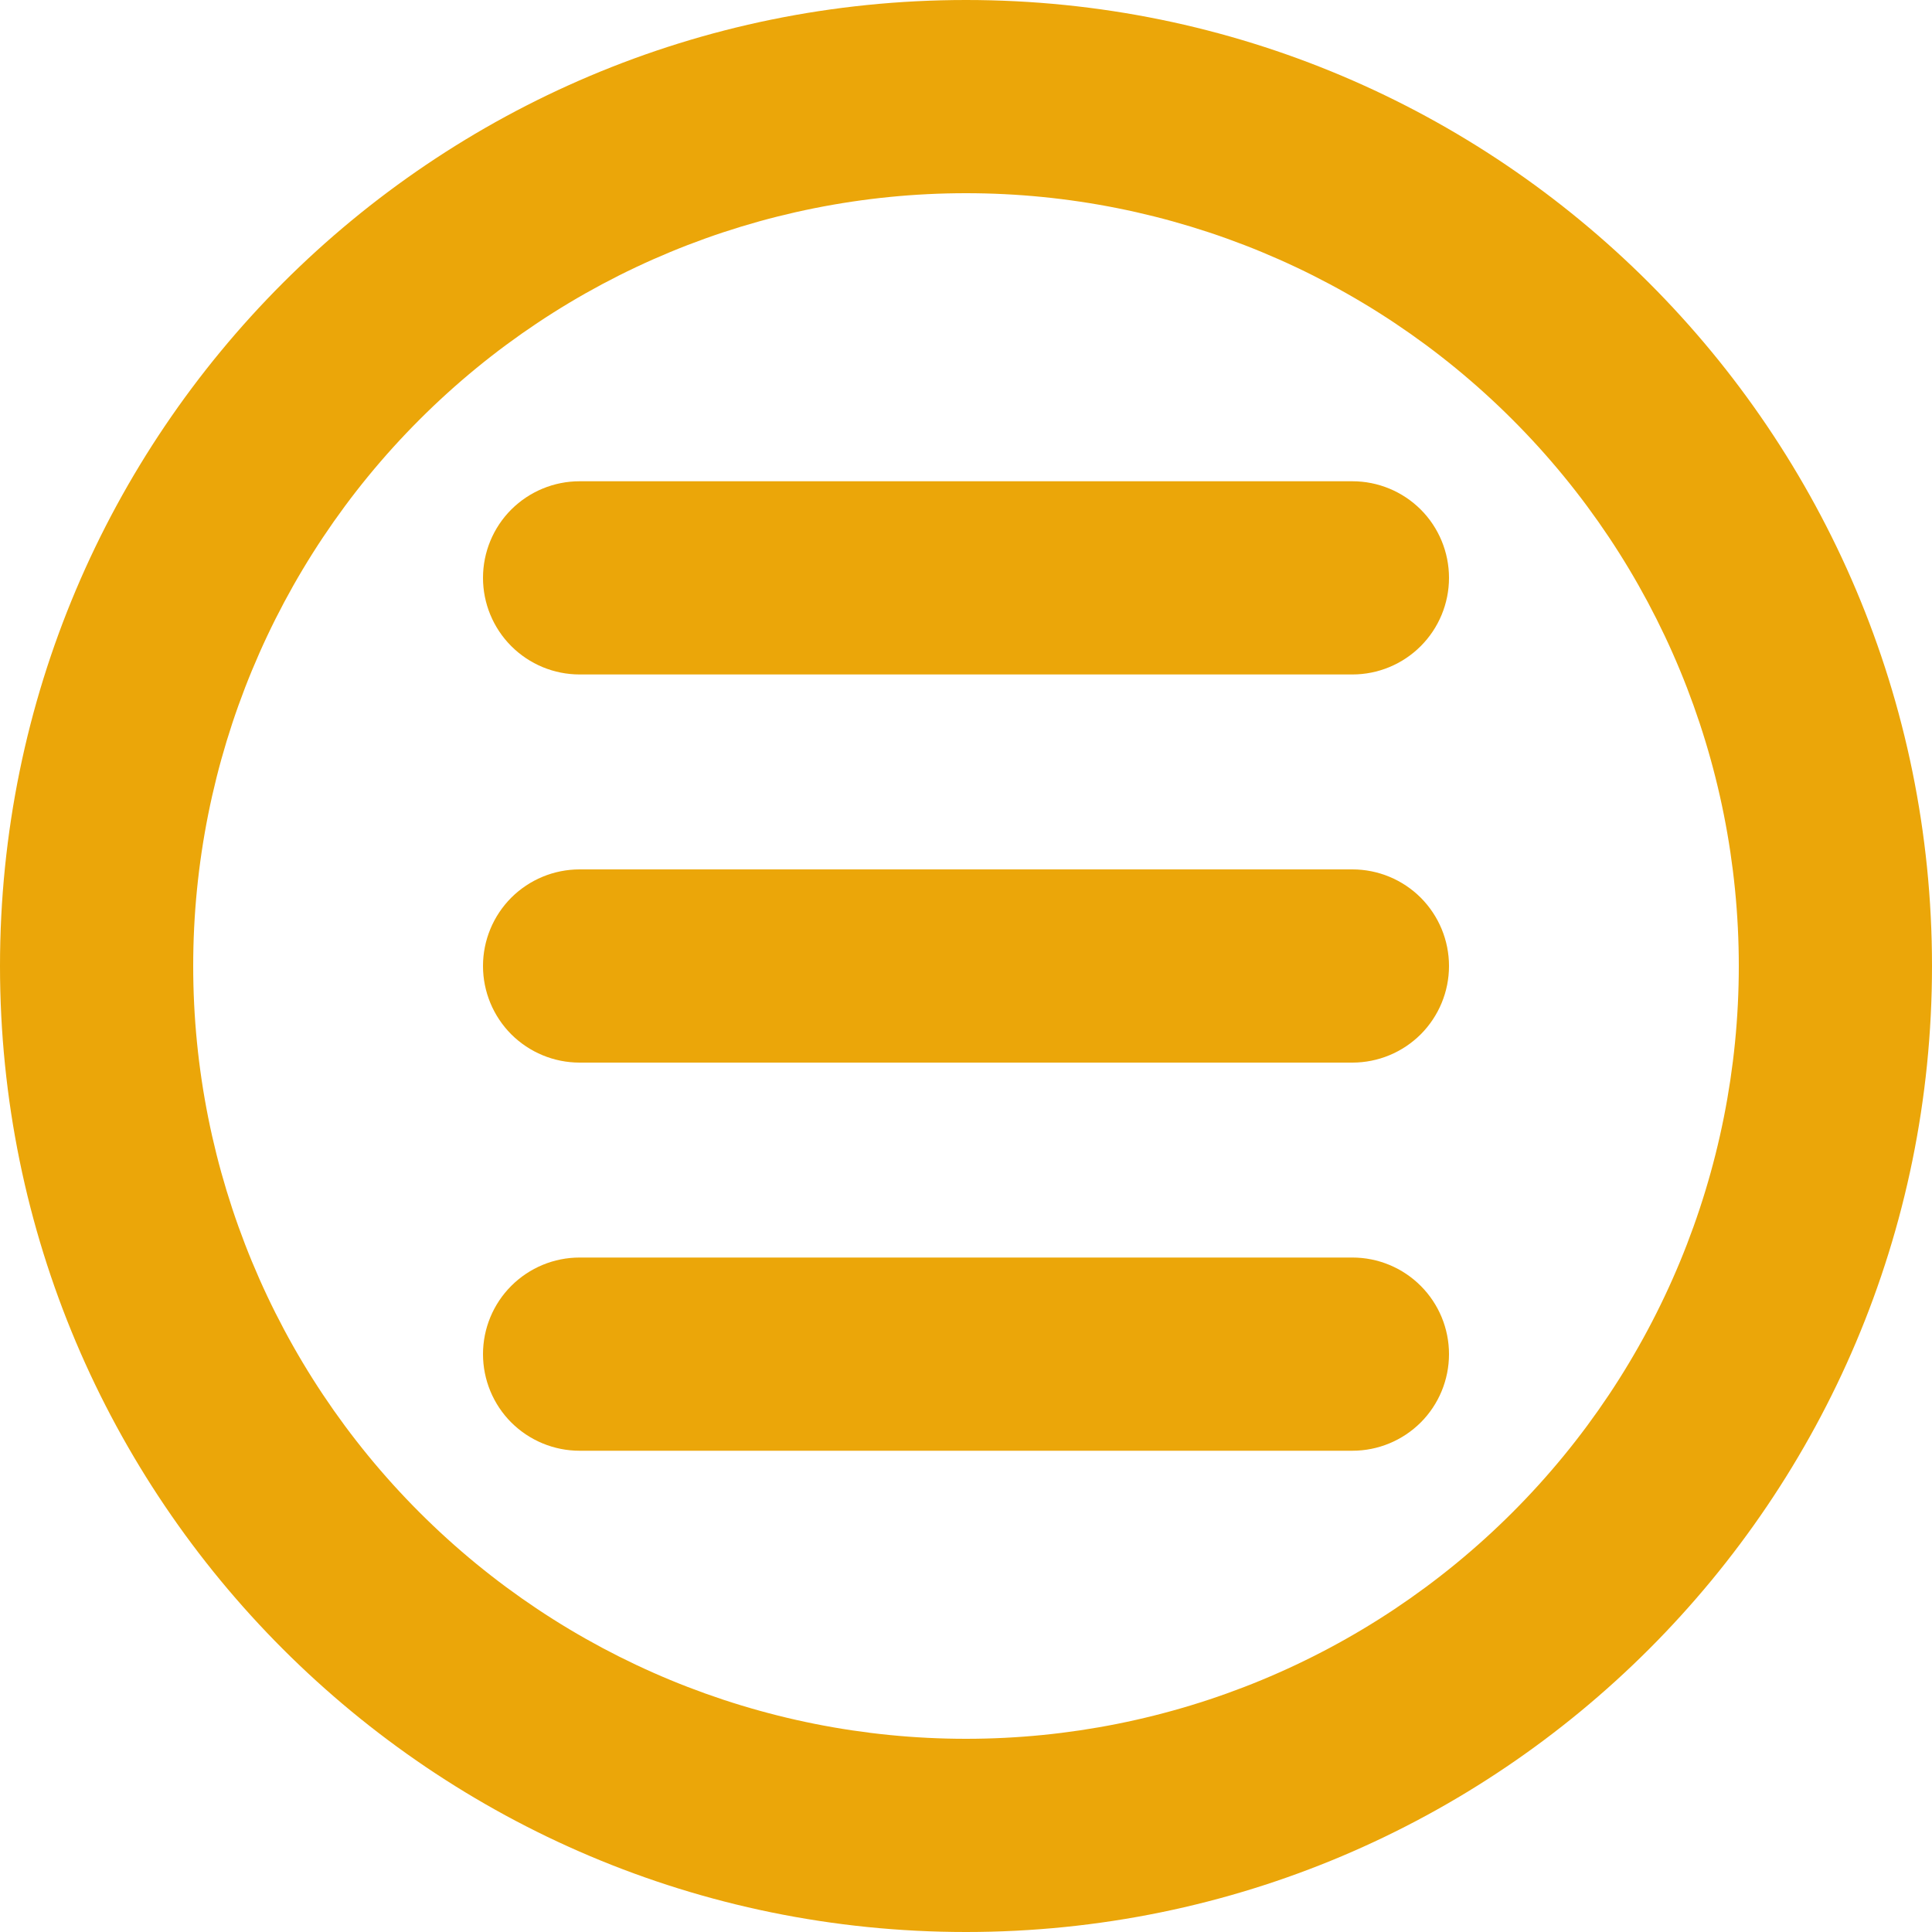
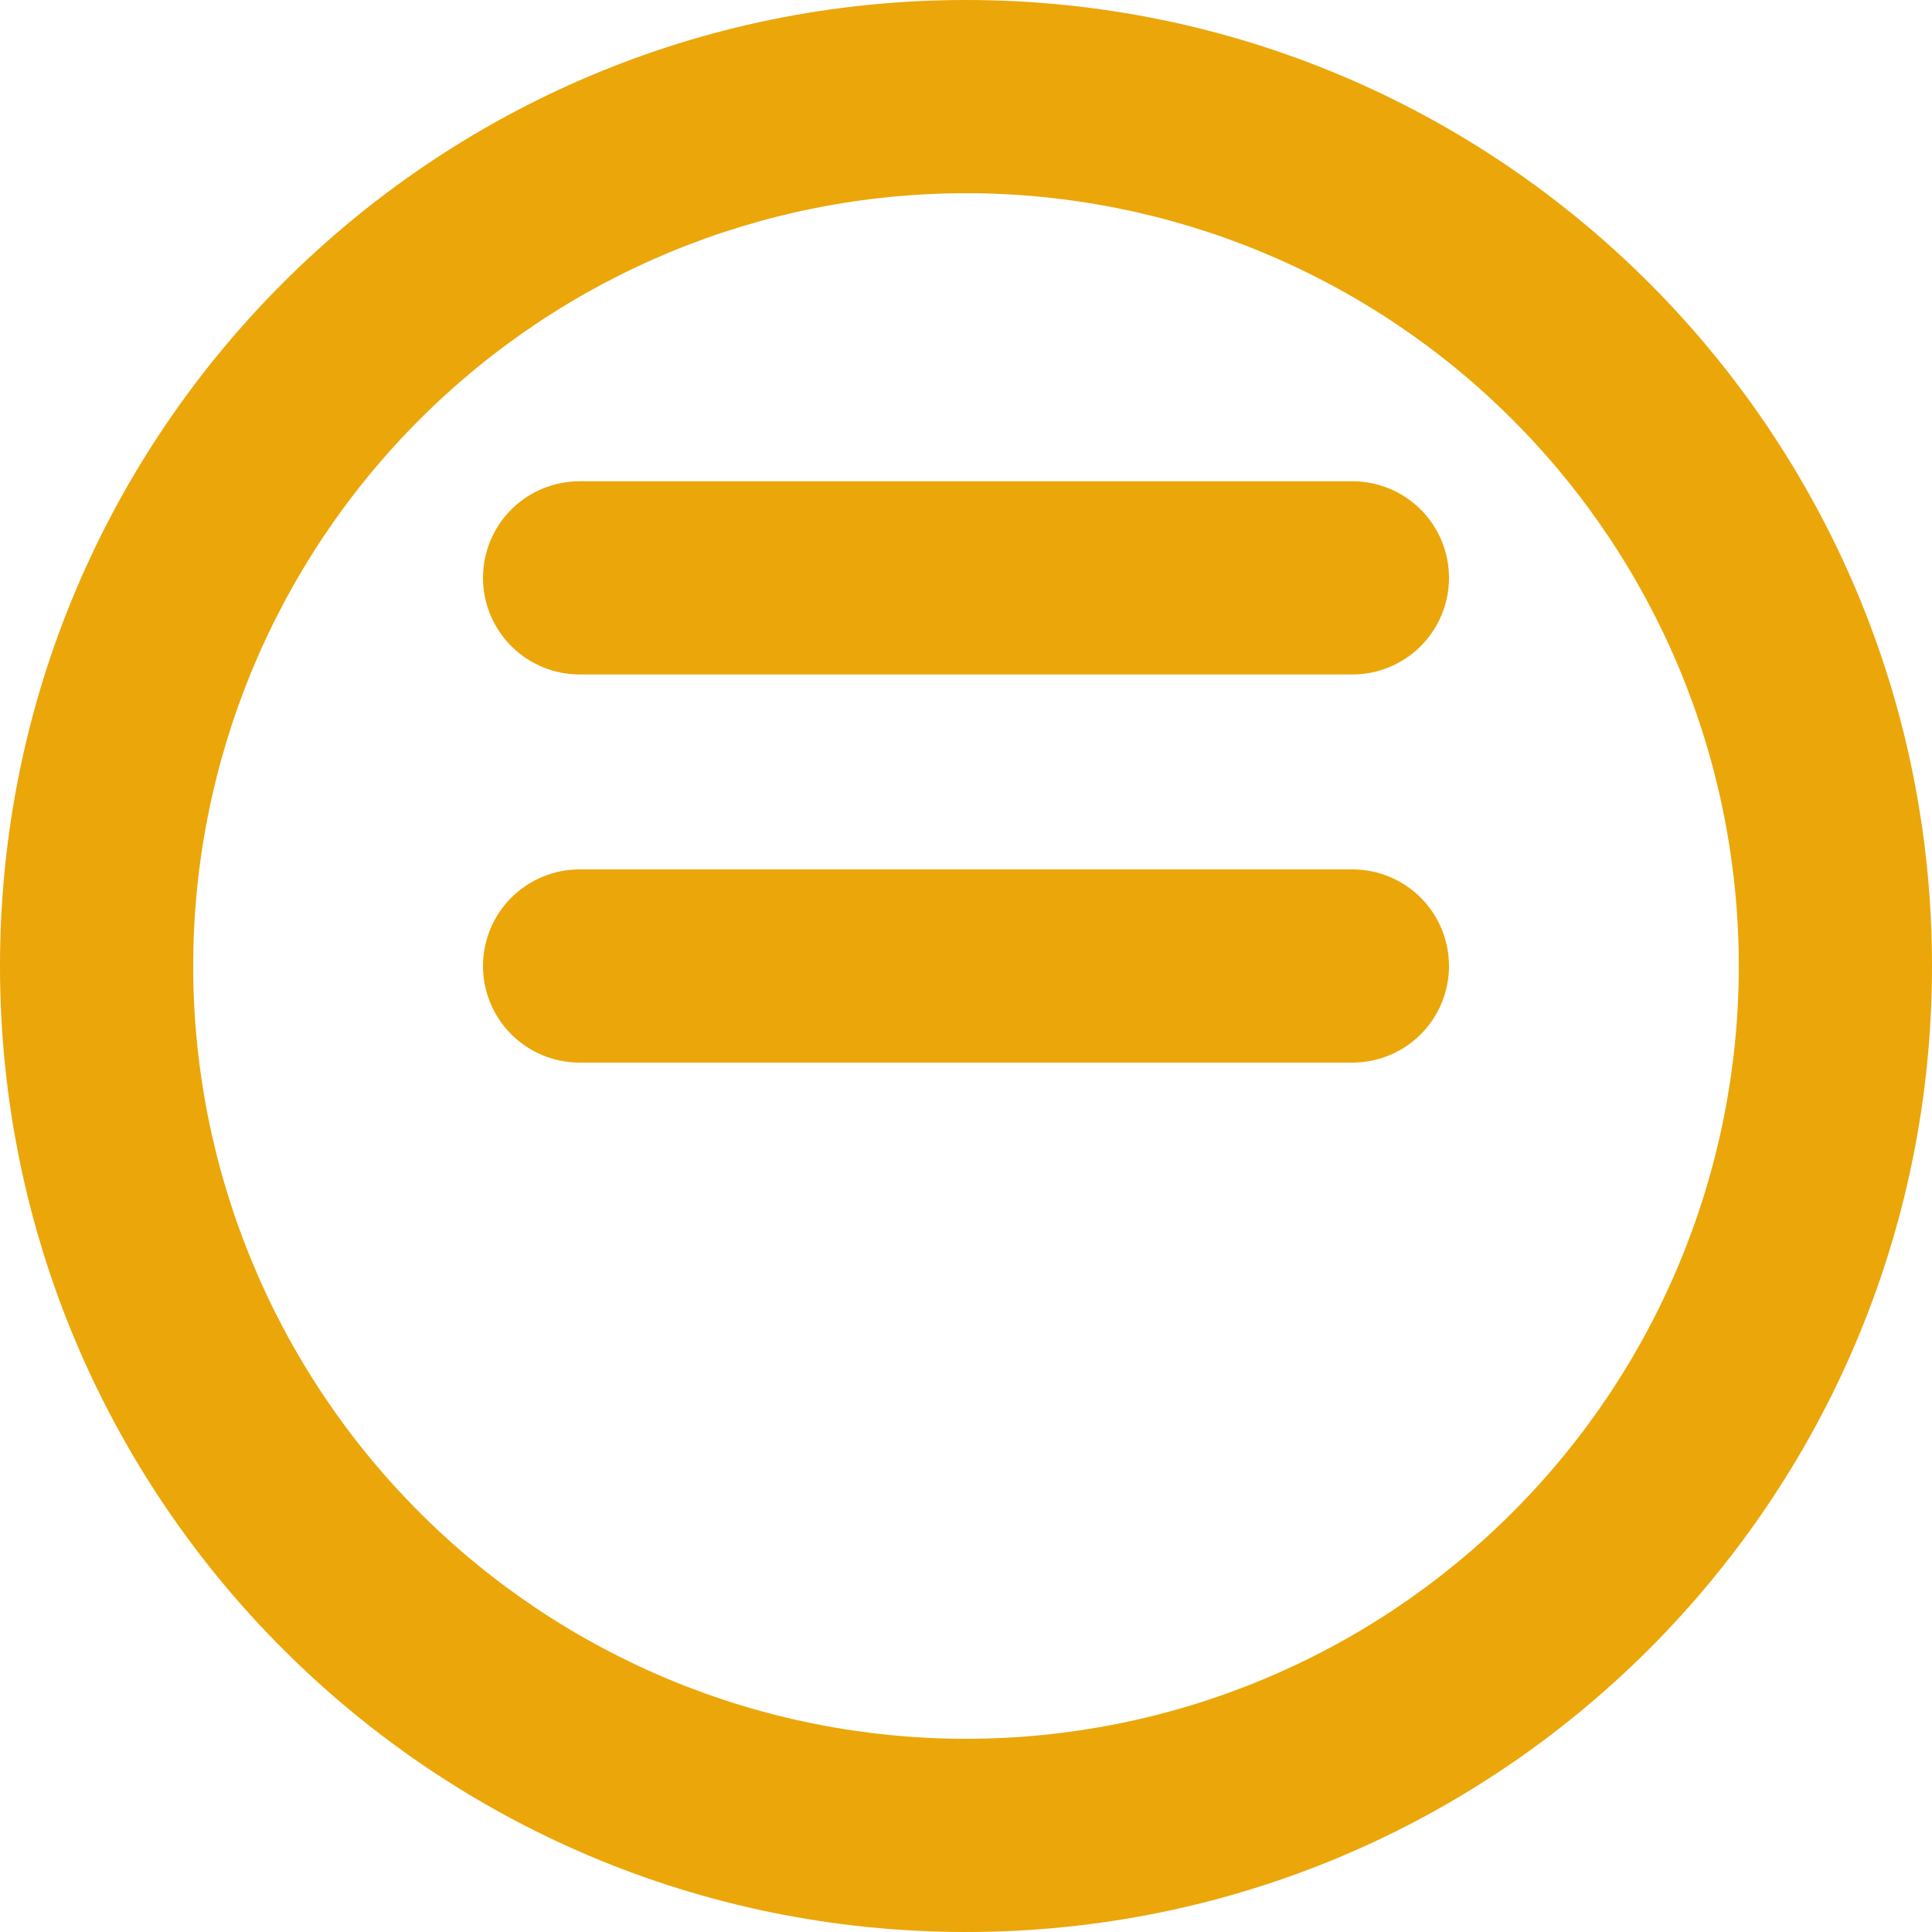
<svg xmlns="http://www.w3.org/2000/svg" width="30" height="30" viewBox="0 0 30 30" fill="none">
  <path d="M9 7.473C8.602 7.473 8.221 7.631 7.939 7.912C7.658 8.193 7.5 8.575 7.5 8.973C7.5 9.37 7.658 9.752 7.939 10.033C8.221 10.315 8.602 10.473 9 10.473H21C21.398 10.473 21.779 10.315 22.061 10.033C22.342 9.752 22.5 9.37 22.5 8.973C22.5 8.575 22.342 8.193 22.061 7.912C21.779 7.631 21.398 7.473 21 7.473H9Z" fill="#EBA609" />
  <path d="M7.5 15C7.5 14.602 7.658 14.221 7.939 13.939C8.221 13.658 8.602 13.5 9 13.5H21C21.398 13.5 21.779 13.658 22.061 13.939C22.342 14.221 22.5 14.602 22.5 15C22.5 15.398 22.342 15.779 22.061 16.061C21.779 16.342 21.398 16.5 21 16.5H9C8.602 16.5 8.221 16.342 7.939 16.061C7.658 15.779 7.5 15.398 7.5 15Z" fill="#EBA609" />
-   <path d="M9 19.527C8.602 19.527 8.221 19.685 7.939 19.967C7.658 20.248 7.5 20.629 7.5 21.027C7.5 21.425 7.658 21.807 7.939 22.088C8.221 22.369 8.602 22.527 9 22.527H21C21.398 22.527 21.779 22.369 22.061 22.088C22.342 21.807 22.5 21.425 22.5 21.027C22.5 20.629 22.342 20.248 22.061 19.967C21.779 19.685 21.398 19.527 21 19.527H9Z" fill="#EBA609" />
  <path fill-rule="evenodd" clip-rule="evenodd" d="M30 15C30 23.285 23.285 30 15 30C6.715 30 0 23.285 0 15C0 6.715 6.715 0 15 0C23.285 0 30 6.715 30 15ZM27 15C27 18.183 25.736 21.235 23.485 23.485C21.235 25.736 18.183 27 15 27C11.817 27 8.765 25.736 6.515 23.485C4.264 21.235 3 18.183 3 15C3 11.817 4.264 8.765 6.515 6.515C8.765 4.264 11.817 3 15 3C18.183 3 21.235 4.264 23.485 6.515C25.736 8.765 27 11.817 27 15Z" fill="#EBA609" />
</svg>